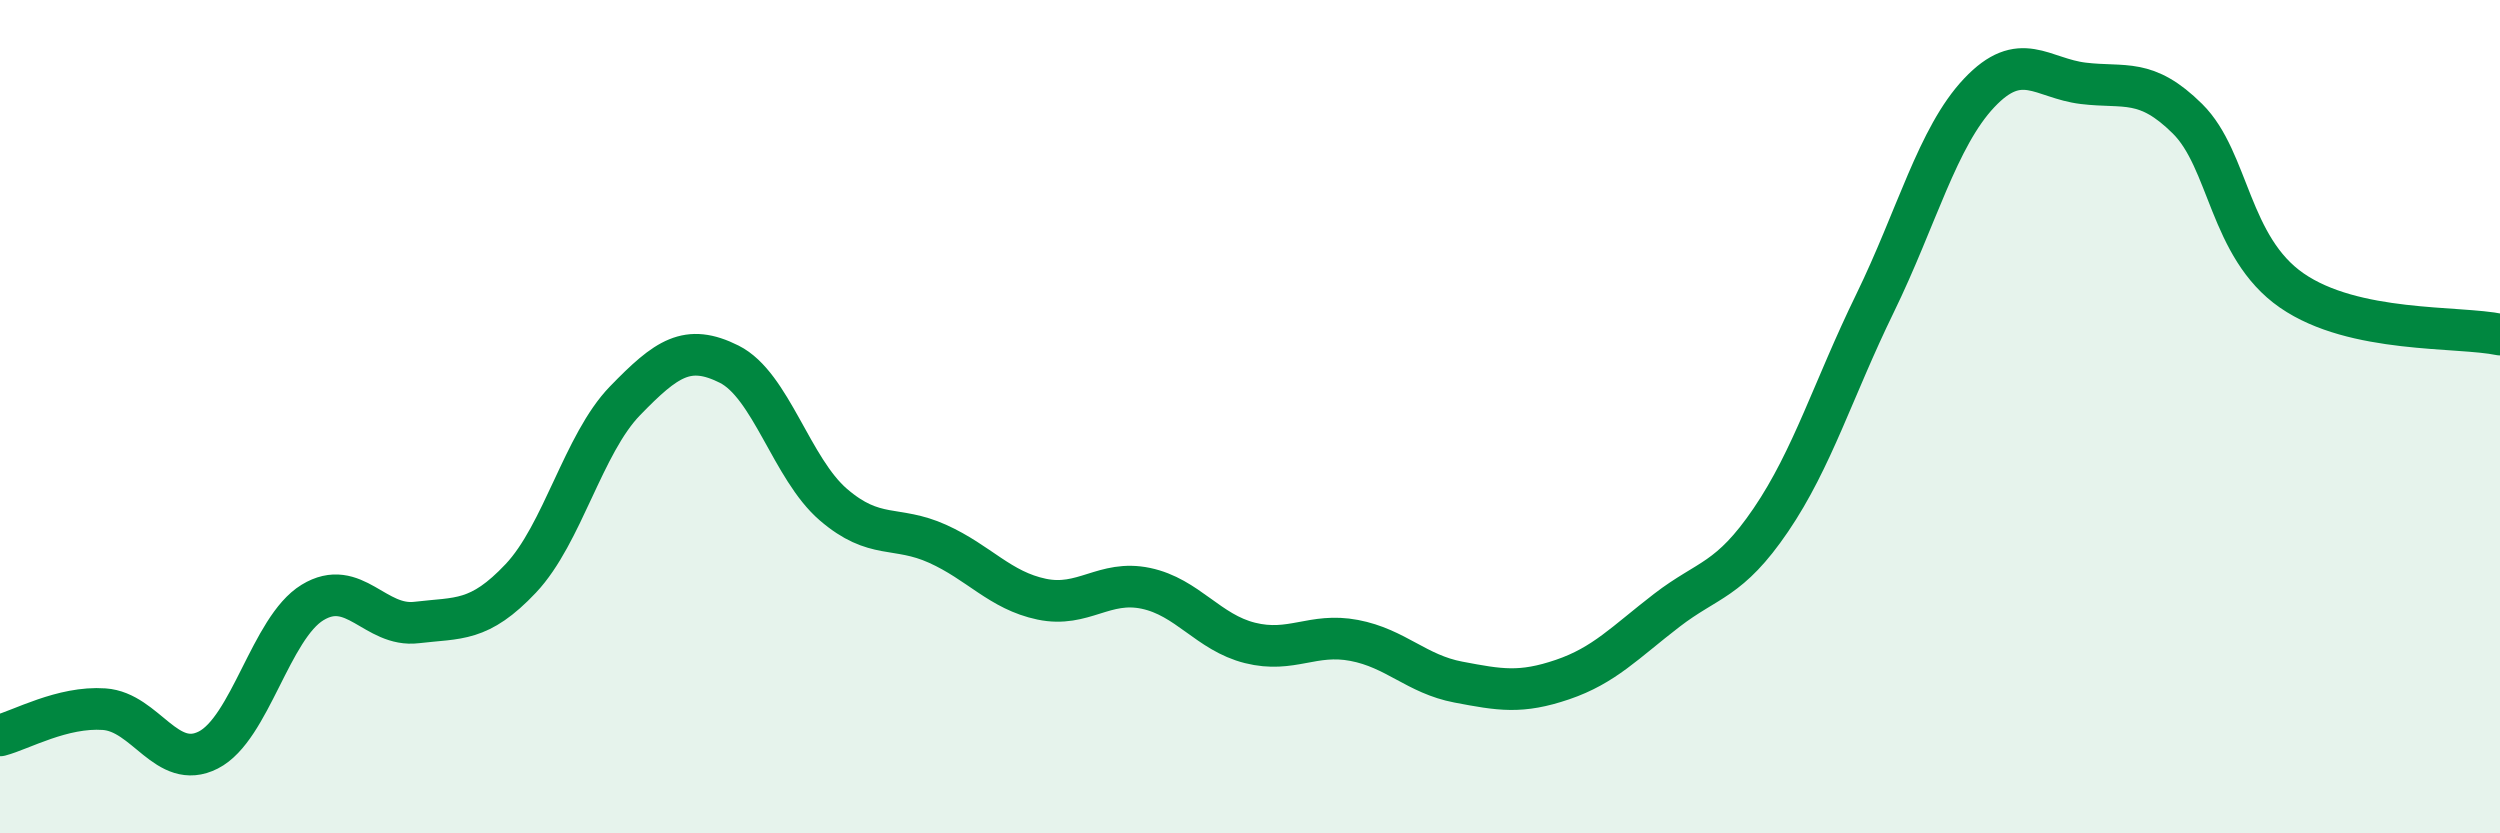
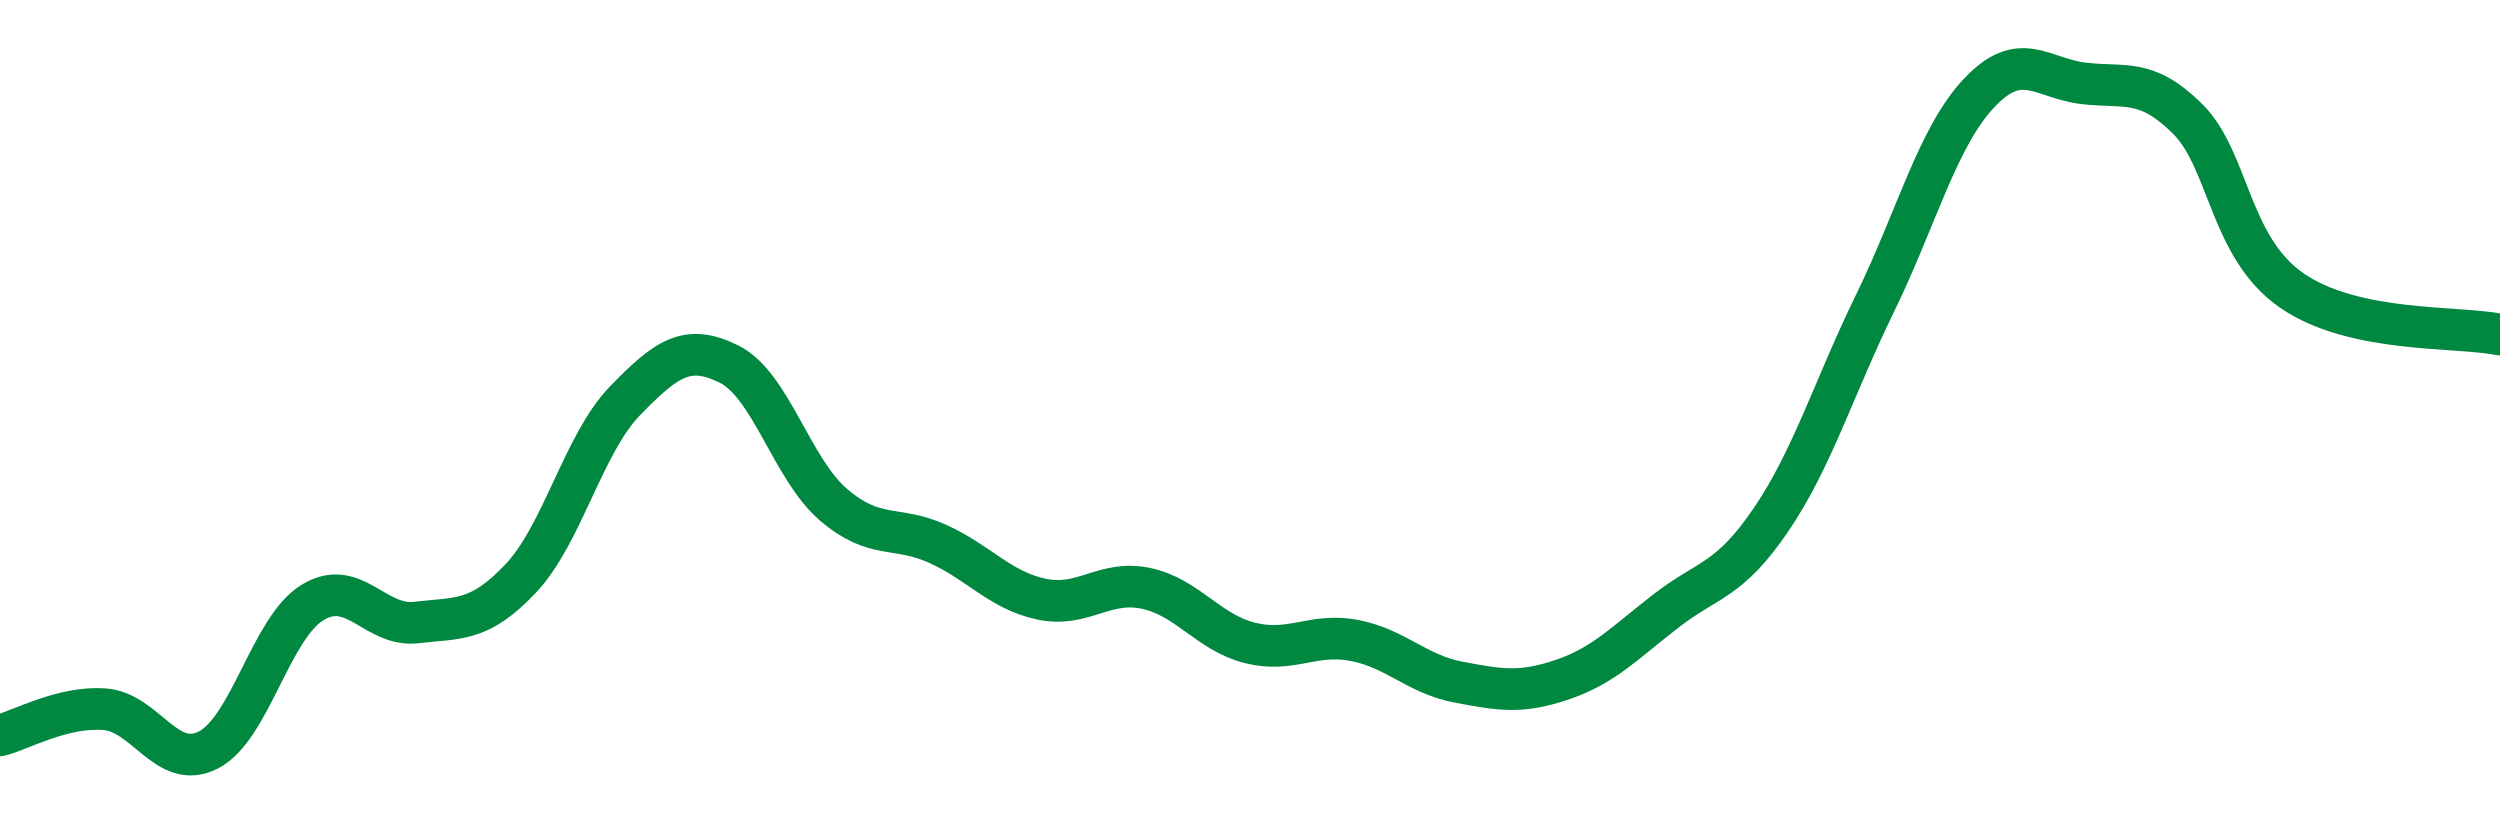
<svg xmlns="http://www.w3.org/2000/svg" width="60" height="20" viewBox="0 0 60 20">
-   <path d="M 0,17.65 C 0.5,17.52 1.5,16.95 2.5,17.02 C 3.5,17.09 4,18.51 5,18 C 6,17.49 6.5,15.07 7.5,14.46 C 8.5,13.85 9,15.06 10,14.94 C 11,14.82 11.5,14.94 12.5,13.88 C 13.5,12.82 14,10.65 15,9.62 C 16,8.59 16.5,8.24 17.5,8.74 C 18.5,9.24 19,11.25 20,12.11 C 21,12.97 21.5,12.6 22.5,13.05 C 23.5,13.5 24,14.17 25,14.38 C 26,14.59 26.5,13.91 27.5,14.12 C 28.5,14.33 29,15.18 30,15.43 C 31,15.68 31.5,15.18 32.5,15.37 C 33.5,15.56 34,16.18 35,16.37 C 36,16.56 36.5,16.65 37.5,16.31 C 38.5,15.97 39,15.42 40,14.65 C 41,13.88 41.5,13.95 42.5,12.48 C 43.5,11.01 44,9.33 45,7.28 C 46,5.23 46.5,3.29 47.5,2.23 C 48.5,1.17 49,1.88 50,2 C 51,2.12 51.5,1.86 52.5,2.85 C 53.5,3.84 53.5,5.93 55,6.97 C 56.5,8.01 59,7.82 60,8.03L60 20L0 20Z" fill="#008740" opacity="0.1" stroke-linecap="round" stroke-linejoin="round" />
  <path d="M 0,17.65 C 0.5,17.52 1.5,16.95 2.5,17.02 C 3.5,17.09 4,18.51 5,18 C 6,17.49 6.5,15.07 7.5,14.46 C 8.5,13.85 9,15.06 10,14.94 C 11,14.82 11.5,14.94 12.5,13.88 C 13.5,12.82 14,10.65 15,9.62 C 16,8.59 16.5,8.24 17.5,8.74 C 18.5,9.24 19,11.25 20,12.11 C 21,12.97 21.5,12.6 22.5,13.05 C 23.5,13.5 24,14.17 25,14.38 C 26,14.59 26.5,13.91 27.5,14.12 C 28.5,14.33 29,15.18 30,15.43 C 31,15.68 31.5,15.18 32.5,15.37 C 33.5,15.56 34,16.18 35,16.37 C 36,16.56 36.5,16.65 37.5,16.31 C 38.5,15.97 39,15.42 40,14.65 C 41,13.88 41.5,13.95 42.5,12.48 C 43.5,11.01 44,9.33 45,7.28 C 46,5.23 46.5,3.29 47.5,2.23 C 48.5,1.17 49,1.88 50,2 C 51,2.12 51.5,1.86 52.5,2.85 C 53.5,3.84 53.5,5.93 55,6.97 C 56.5,8.01 59,7.82 60,8.03" stroke="#008740" stroke-width="1" fill="none" stroke-linecap="round" stroke-linejoin="round" />
</svg>